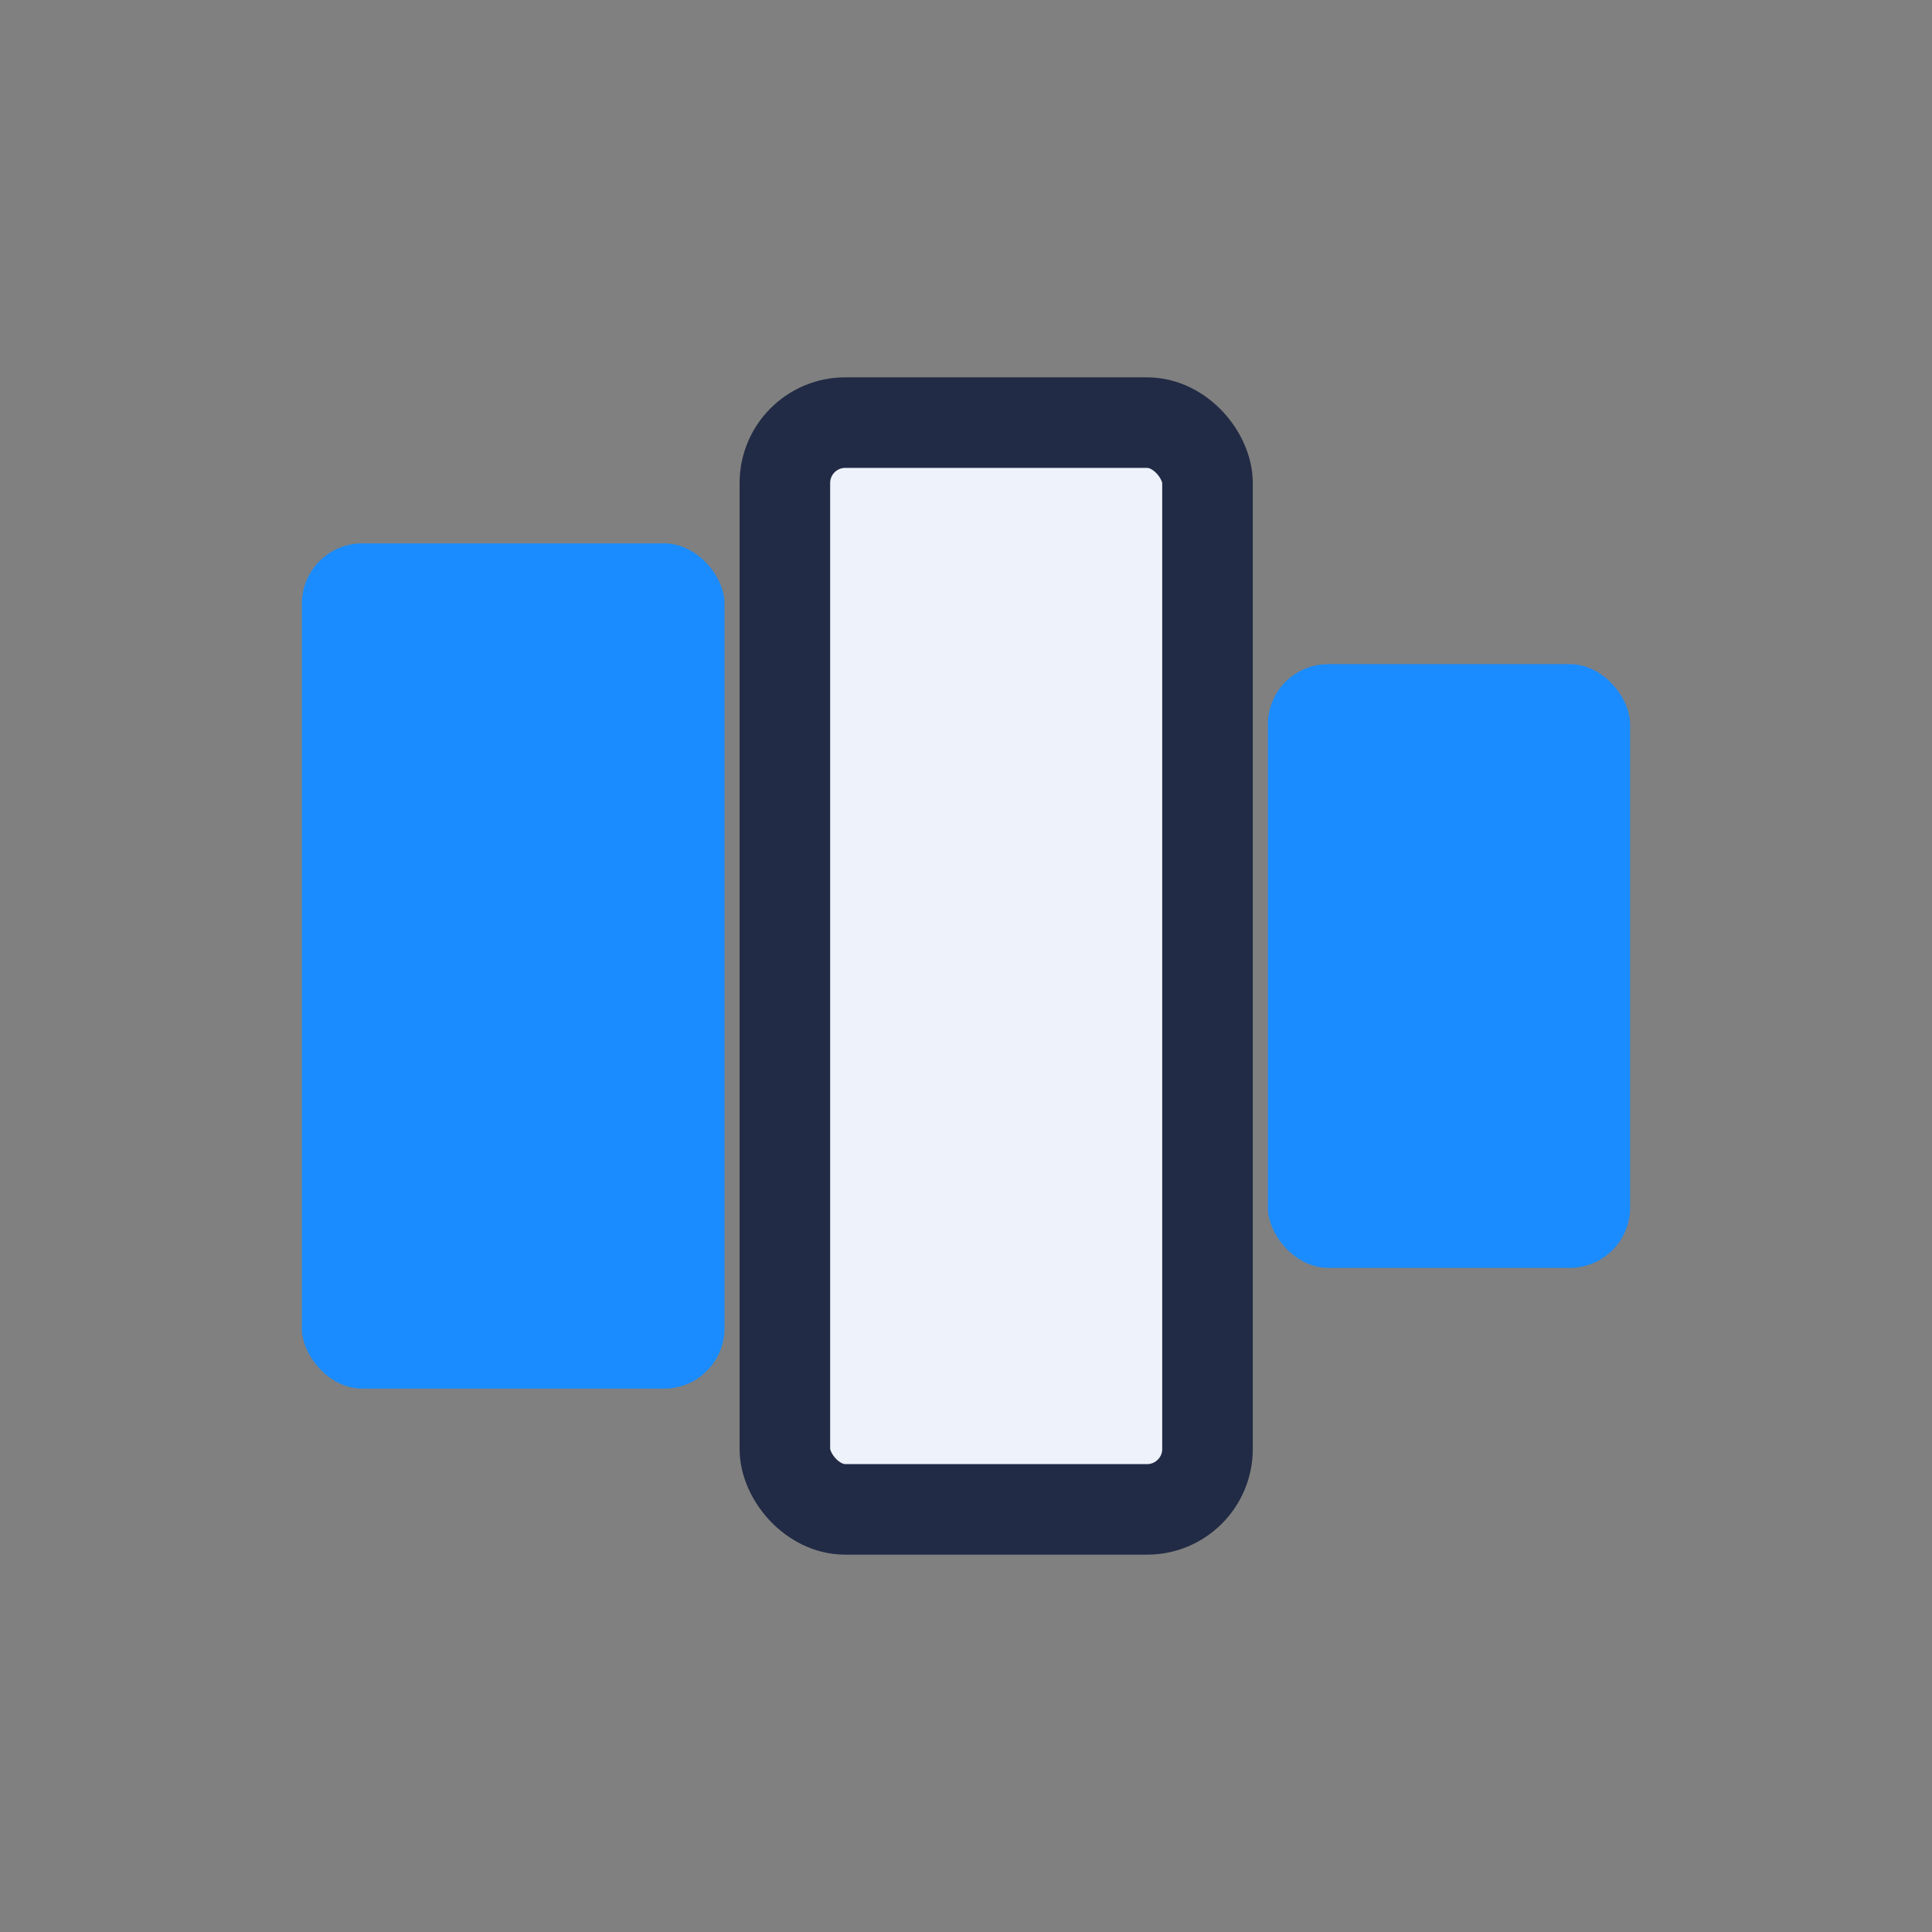
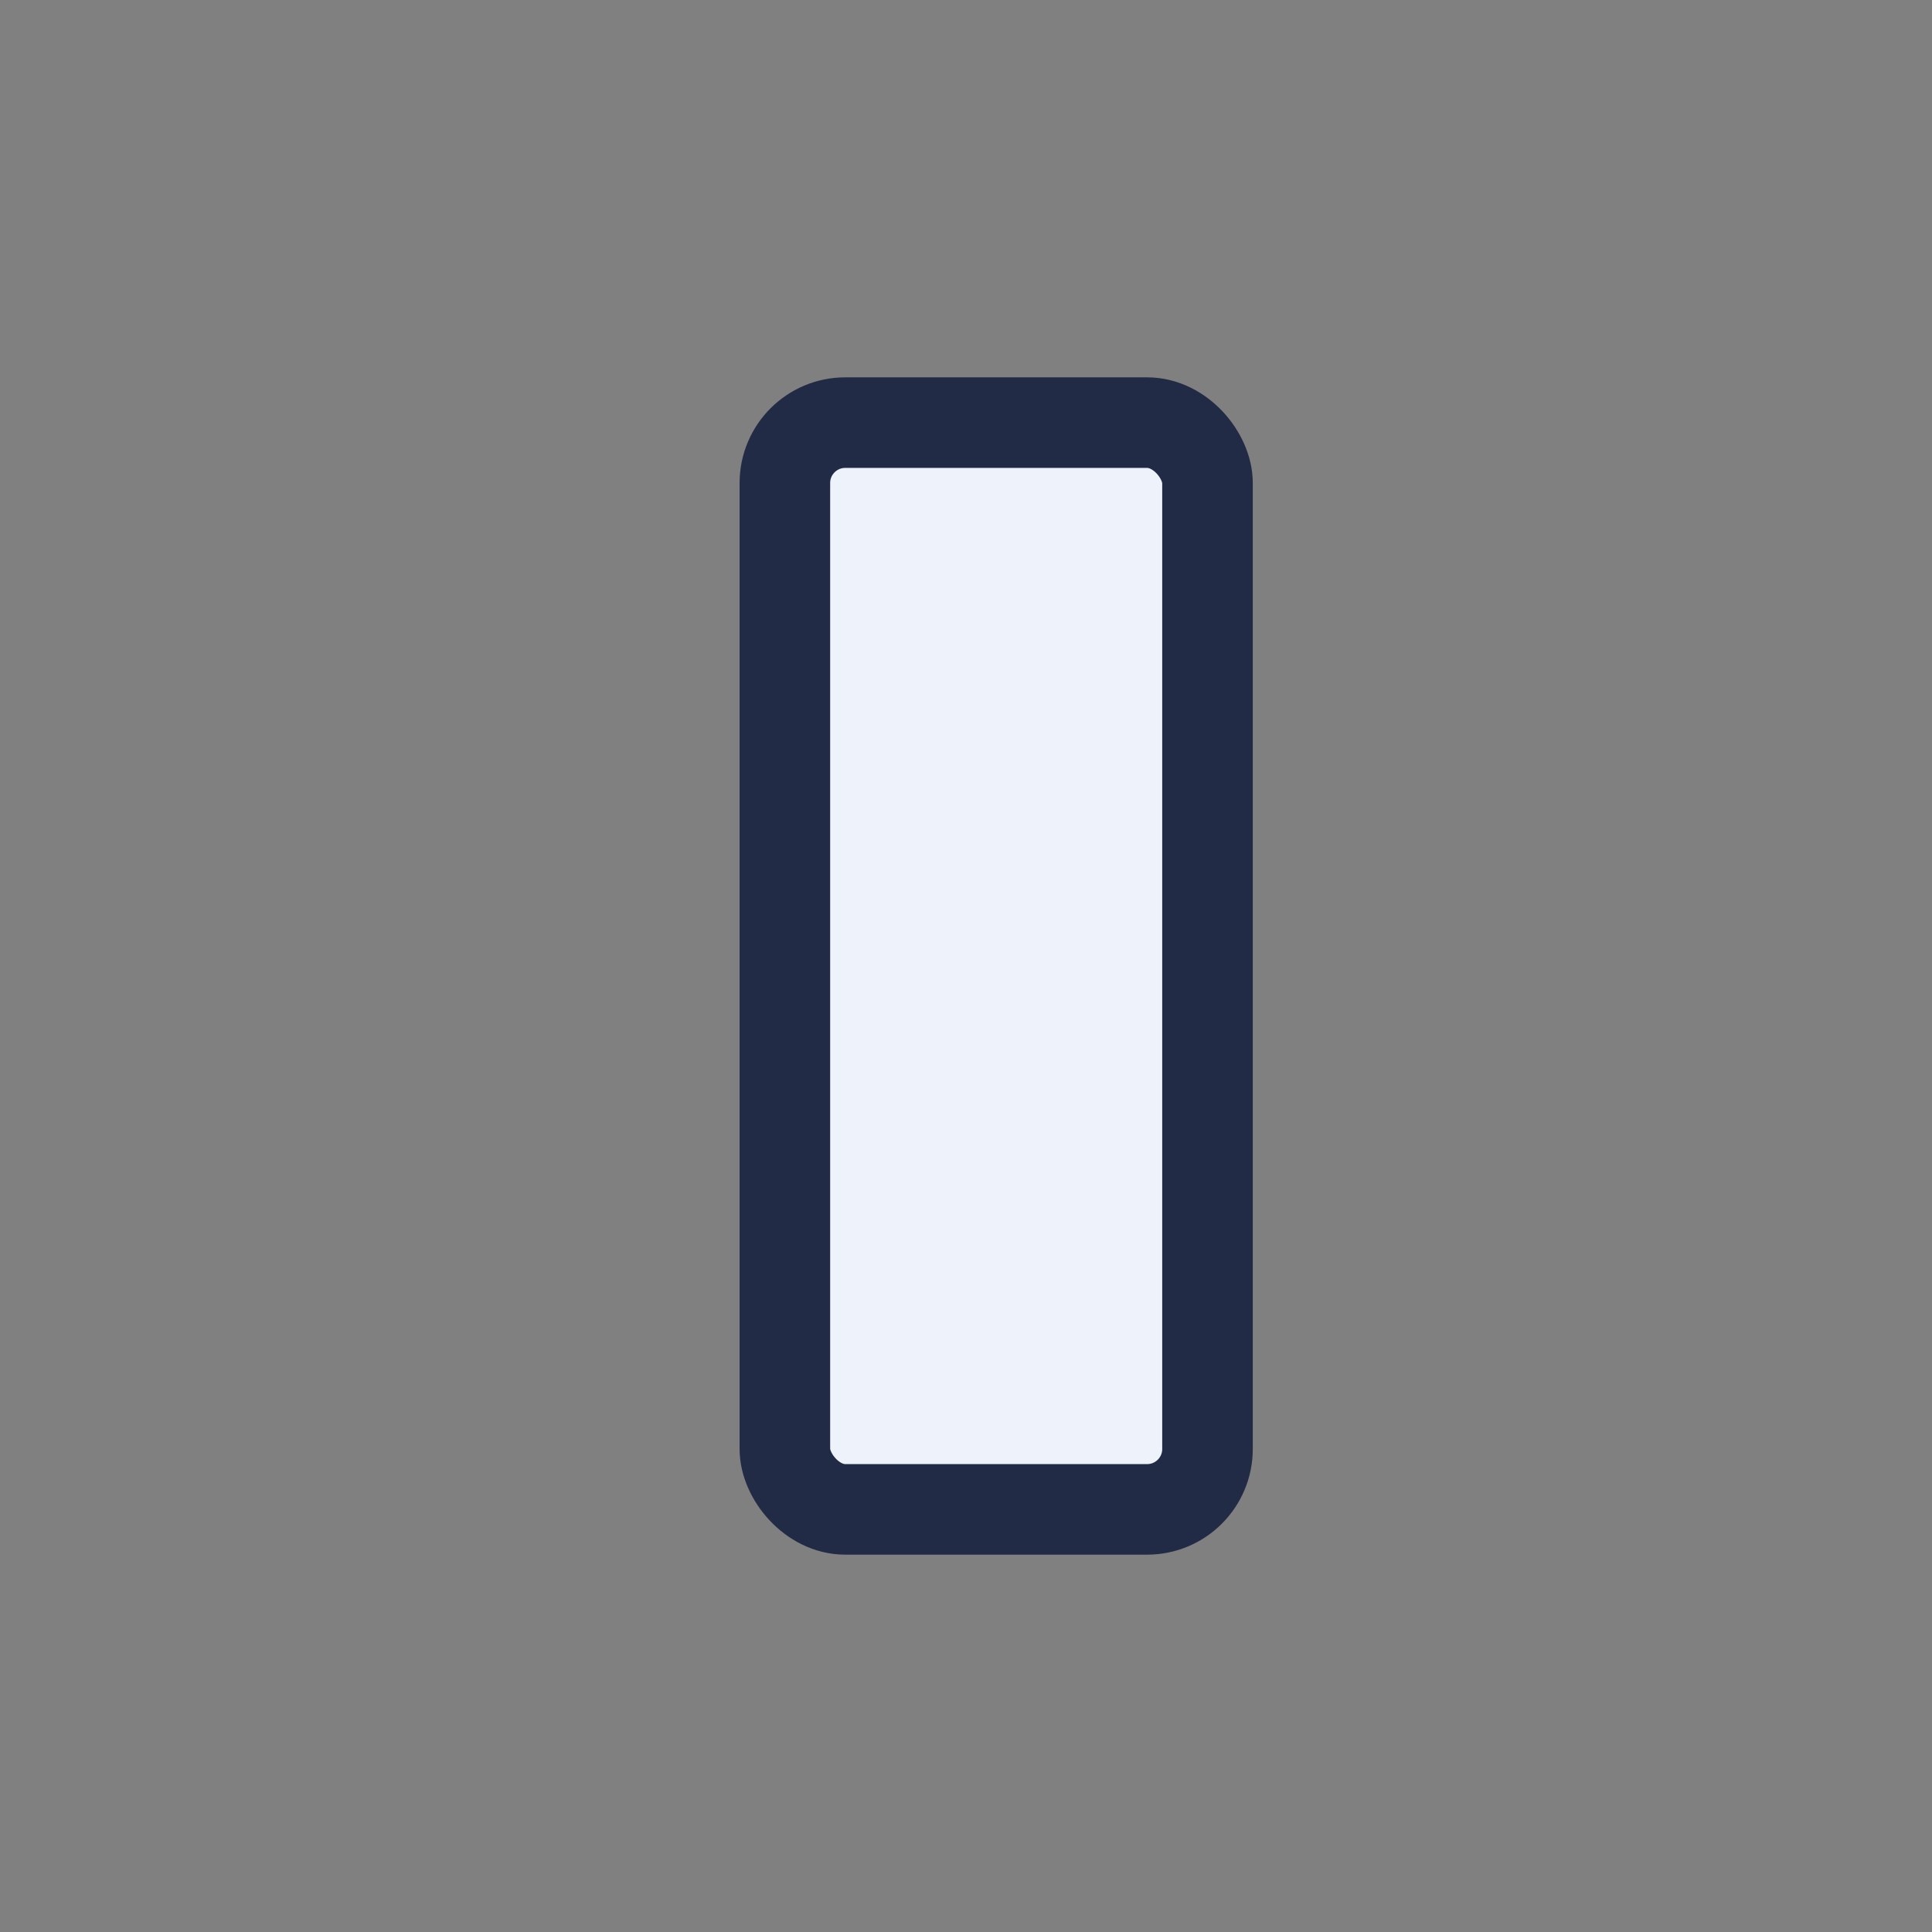
<svg xmlns="http://www.w3.org/2000/svg" width="32" height="32" viewBox="0 0 32 32">
  <rect x="0" y="0" width="32" height="32" fill="#808080" stroke="none" />
-   <rect x="5" y="9" width="7" height="14" fill="#1A8CFF" rx="1" />
  <rect x="13" y="7" width="7" height="18" fill="#EEF2FB" stroke="#222B45" stroke-width="1.5" rx="1" />
-   <rect x="21" y="11" width="6" height="10" fill="#1A8CFF" rx="1" />
</svg>